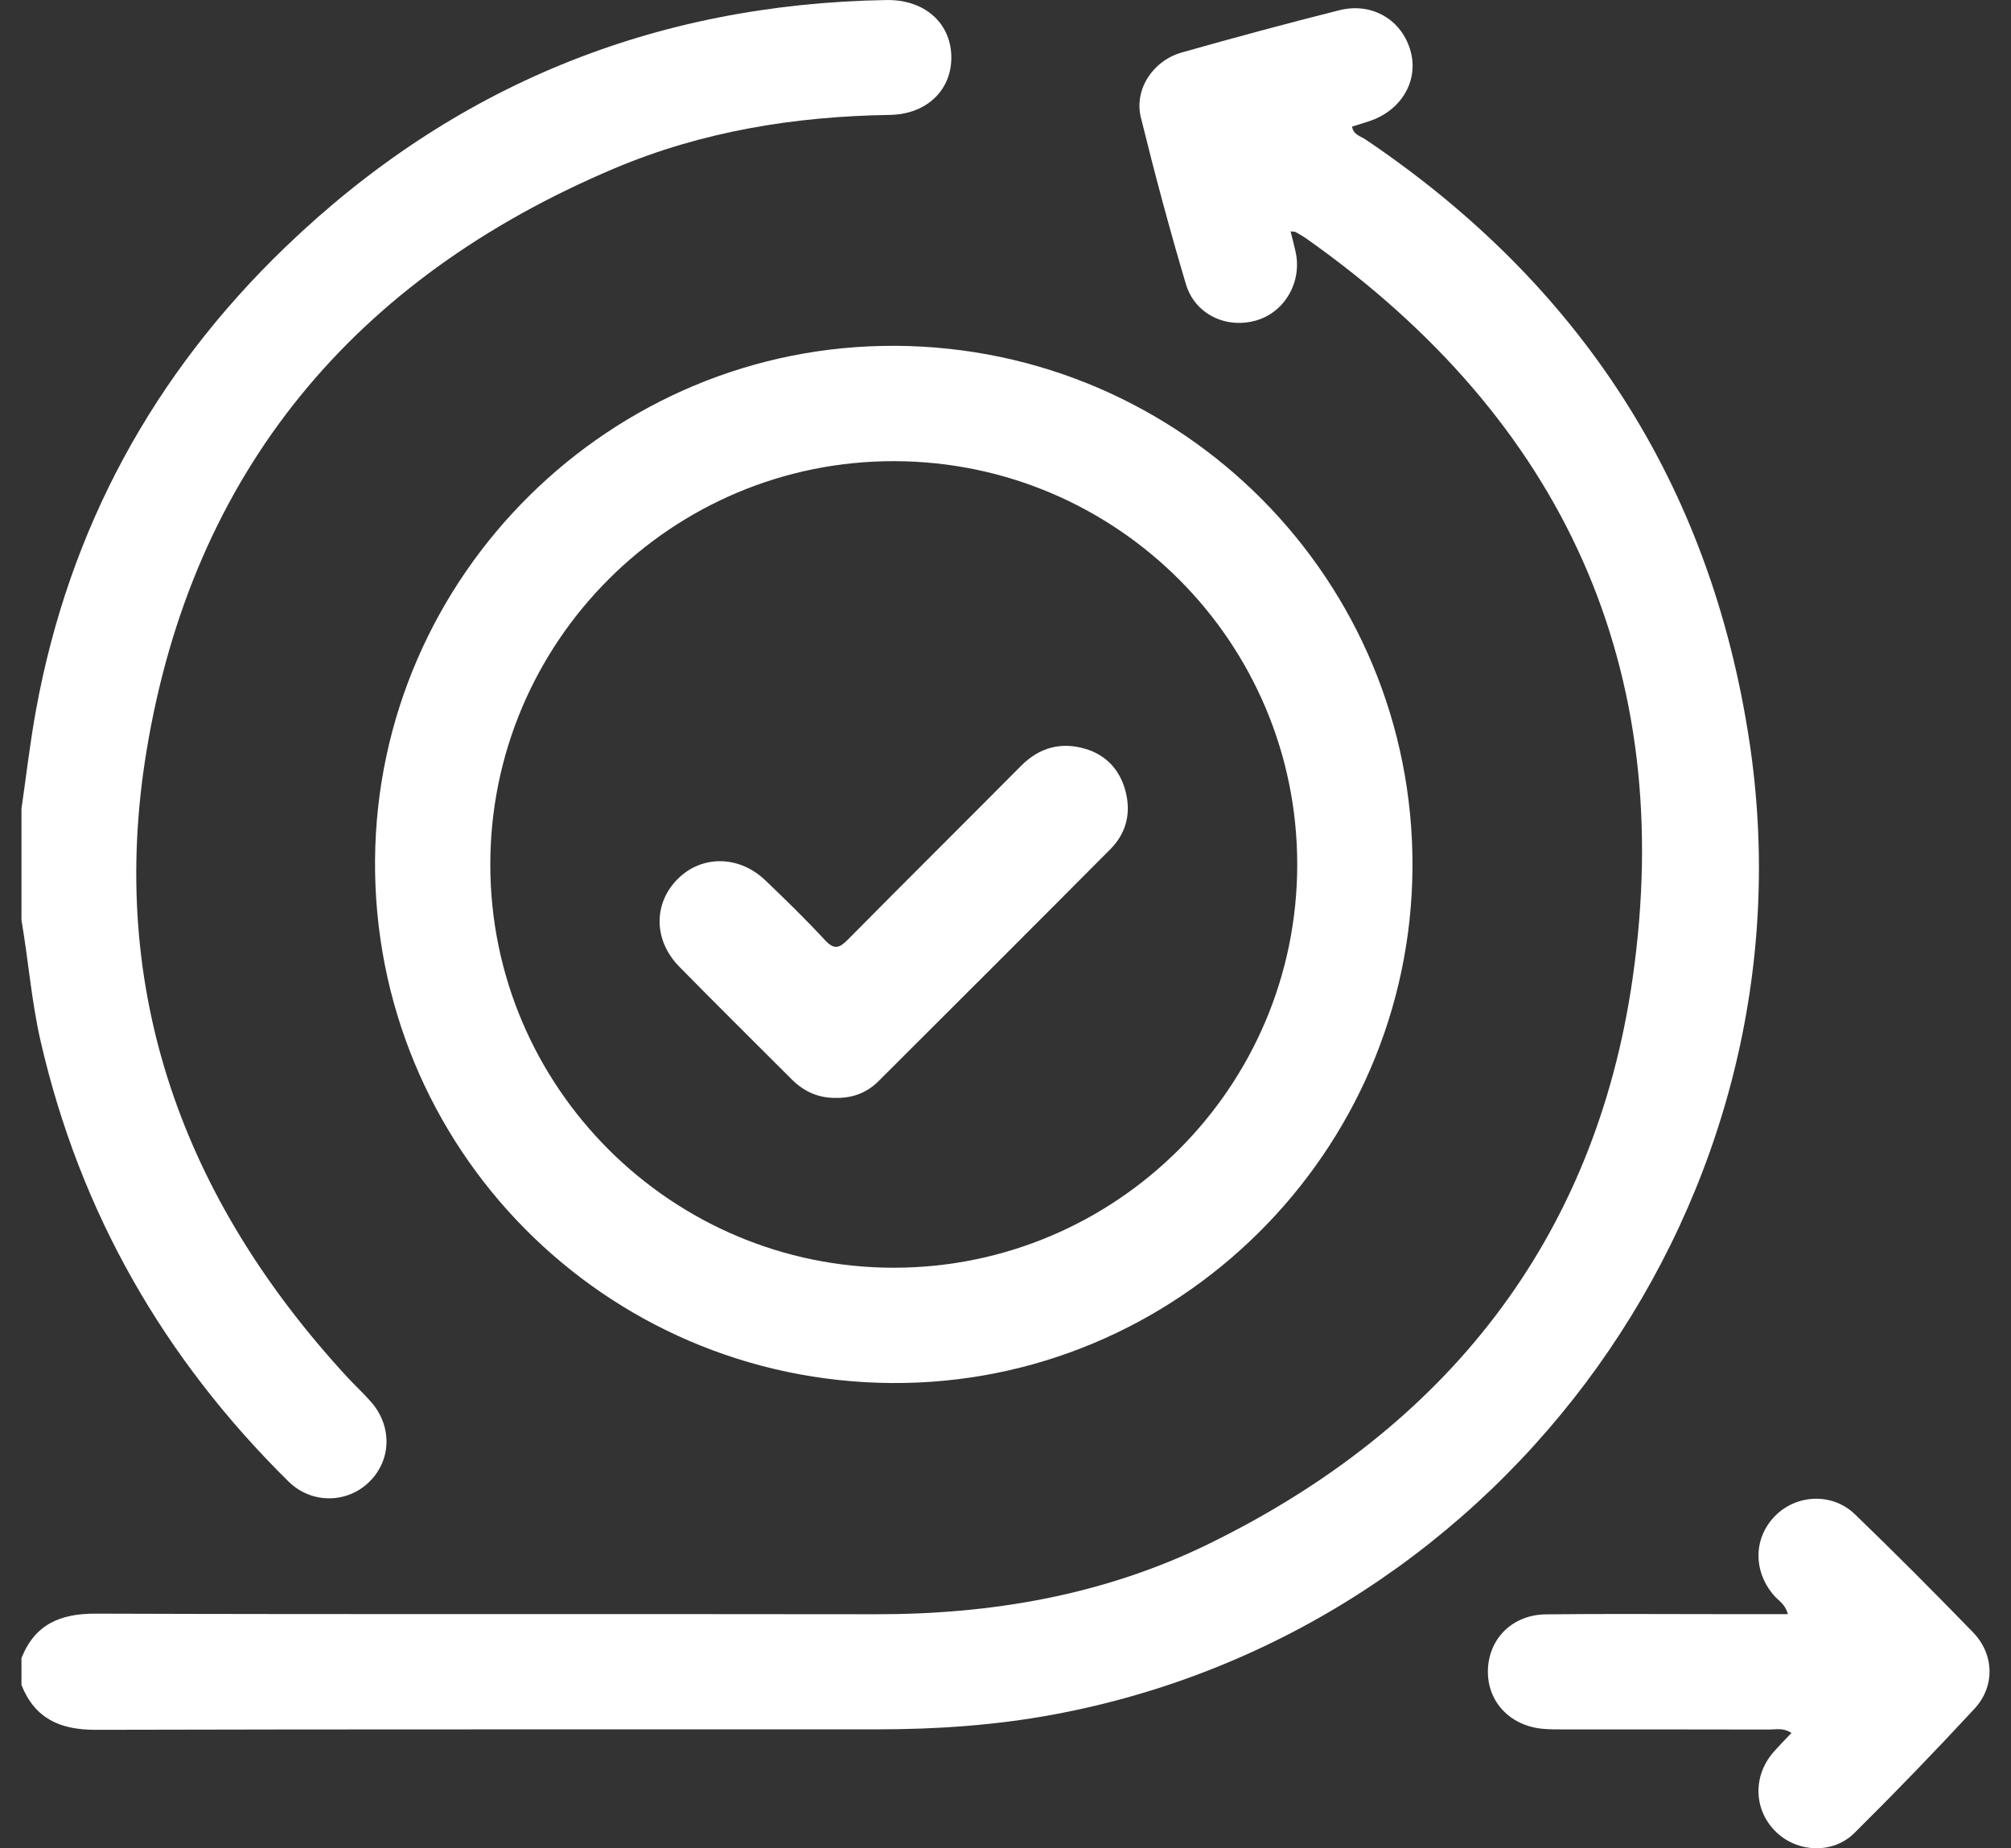
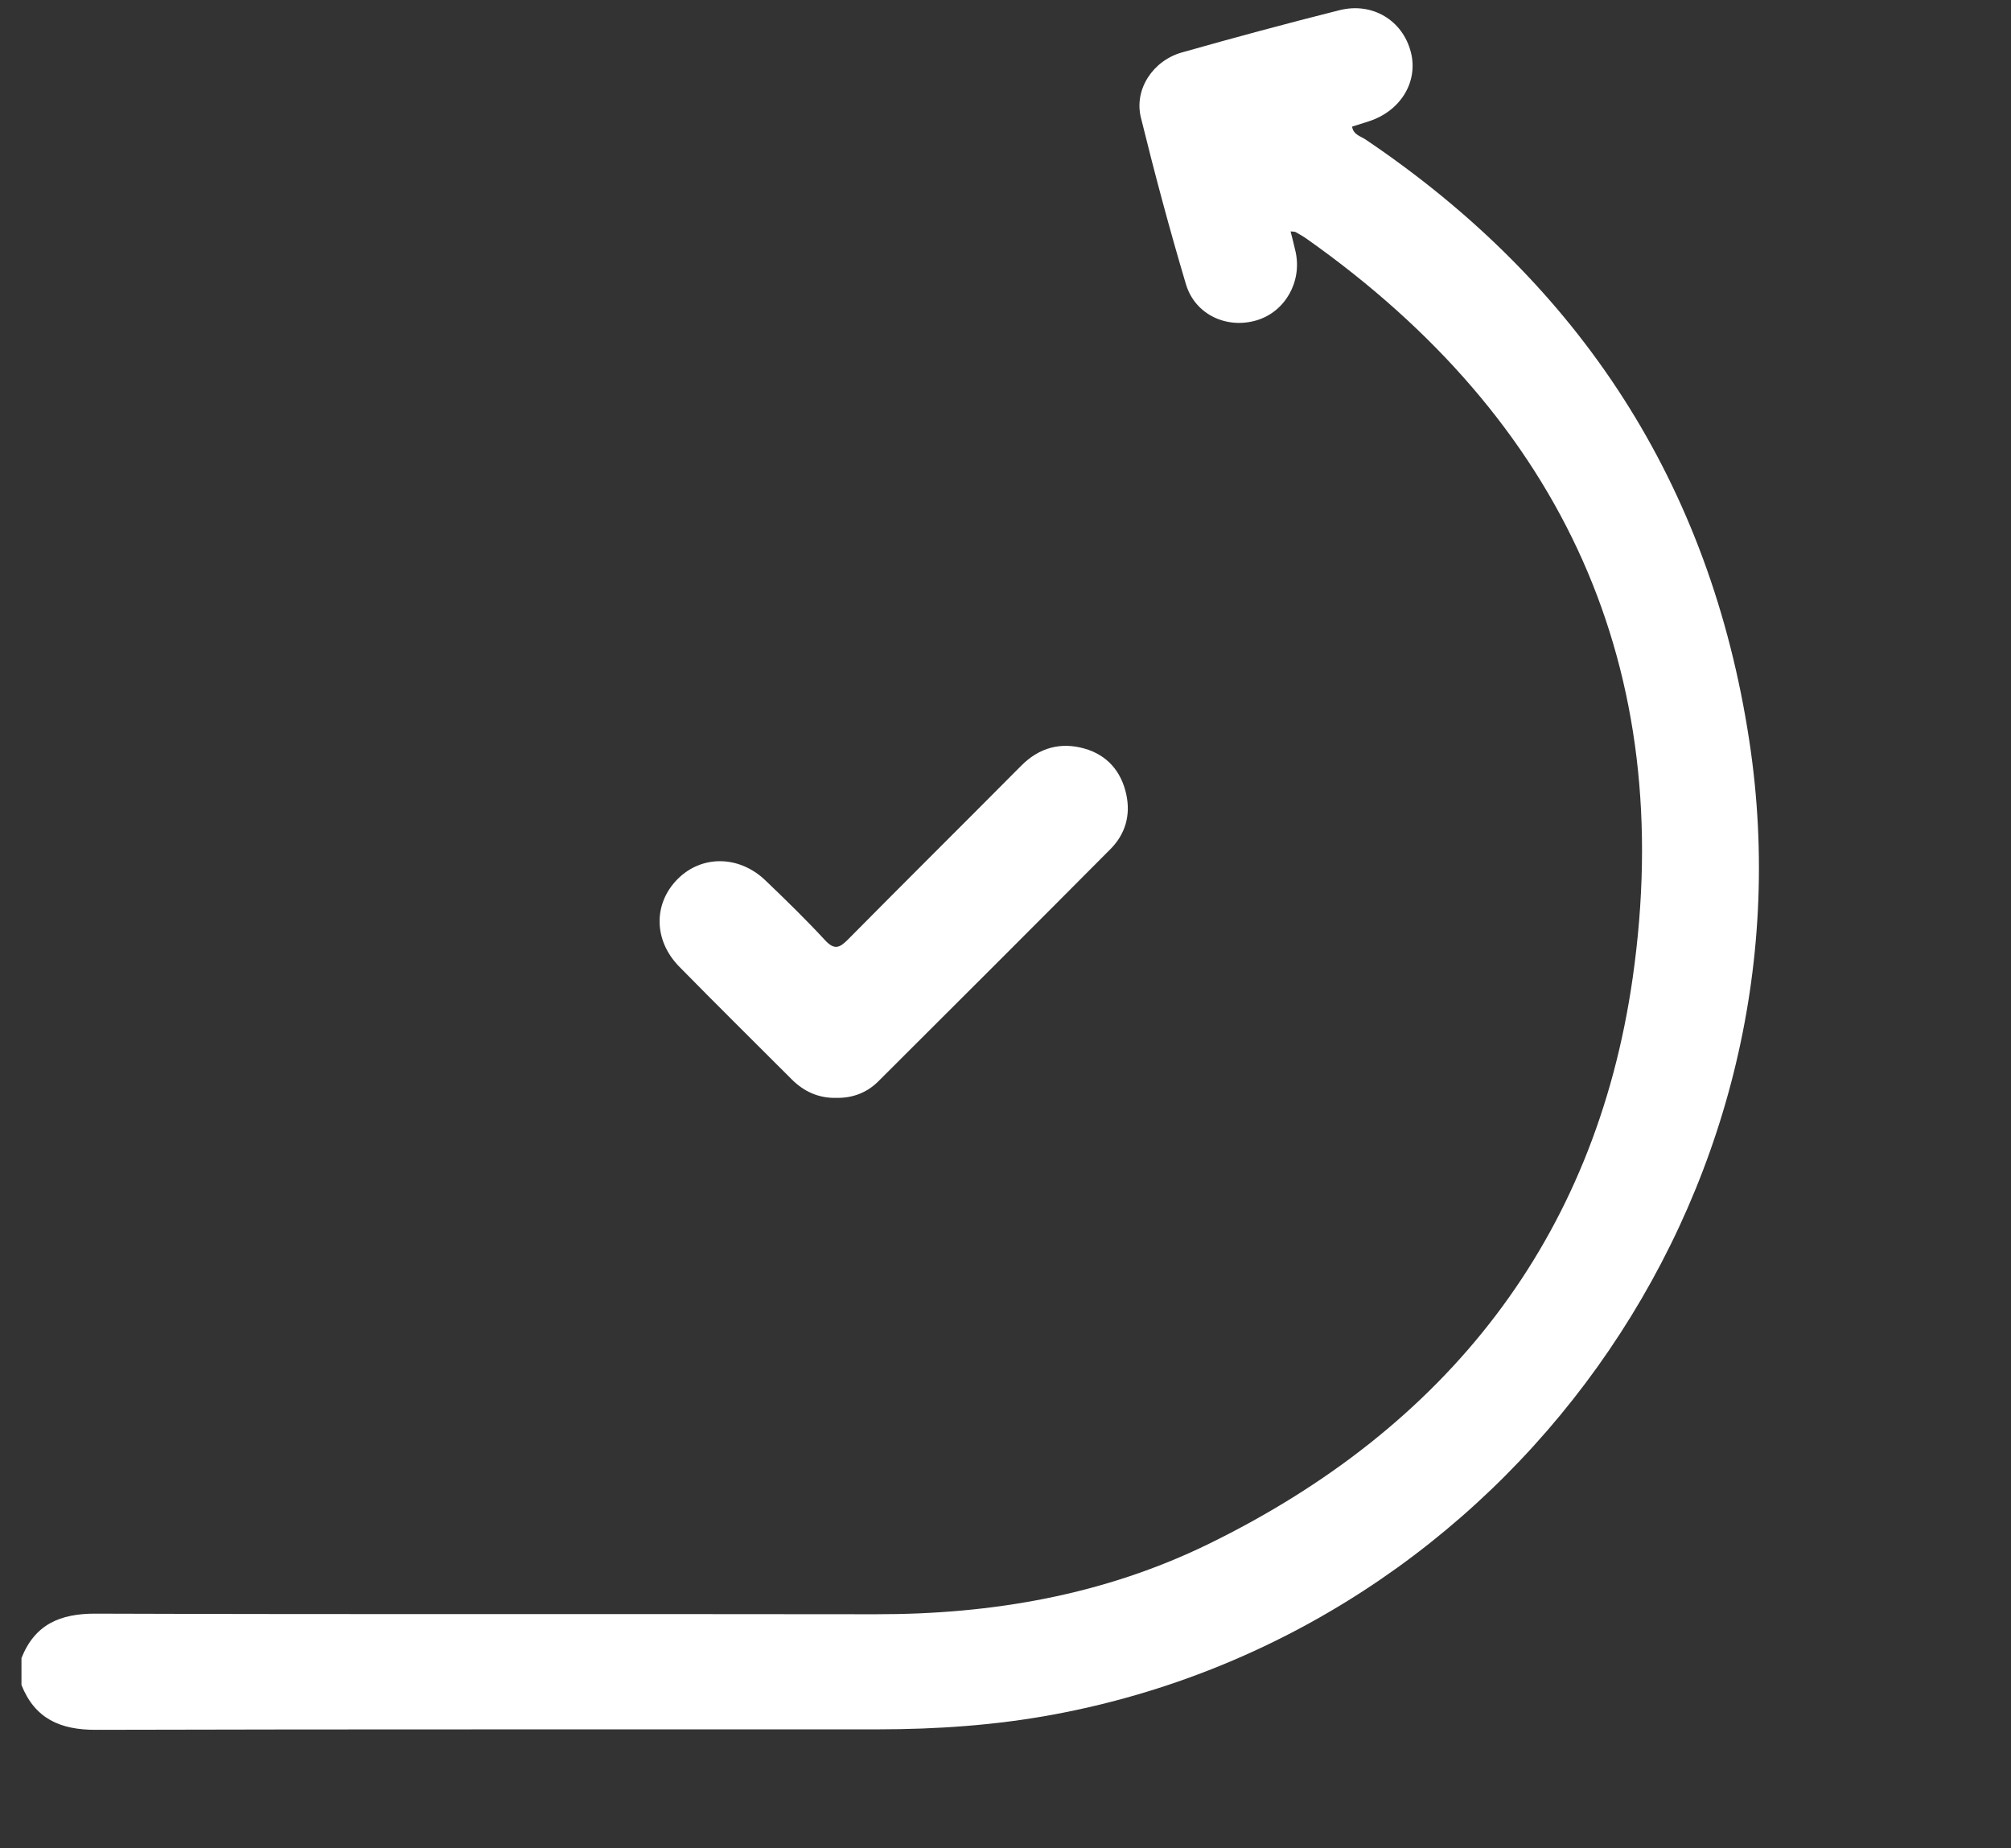
<svg xmlns="http://www.w3.org/2000/svg" width="74" height="68" viewBox="0 0 74 68" fill="none">
  <rect x="0" y="0" width="74" height="68" fill="#333333" stroke="none" />
  <g clip-path="url(#clip0_500_2429)">
    <path d="M0.79 61.004C1.283 59.761 2.213 59.365 3.519 59.369C13.086 59.401 22.652 59.376 32.219 59.391C36.494 59.398 40.623 58.687 44.478 56.803C53.213 52.532 58.697 45.609 60.077 35.992C61.711 24.598 57.532 15.464 48.097 8.796C47.963 8.702 47.82 8.619 47.677 8.539C47.642 8.518 47.59 8.526 47.491 8.514C47.556 8.778 47.622 9.023 47.676 9.269C47.915 10.368 47.288 11.469 46.248 11.783C45.144 12.115 43.973 11.577 43.639 10.455C43.035 8.427 42.488 6.38 41.982 4.325C41.727 3.29 42.42 2.232 43.493 1.929C45.417 1.385 47.347 0.863 49.286 0.376C50.505 0.069 51.615 0.753 51.915 1.914C52.199 3.01 51.537 4.093 50.356 4.468C50.159 4.531 49.961 4.593 49.753 4.659C49.802 4.961 50.068 5.009 50.246 5.13C58.155 10.459 62.934 17.821 64.369 27.246C66.922 44.004 55.456 59.989 38.758 63.083C36.619 63.479 34.459 63.625 32.289 63.626C22.699 63.632 13.109 63.617 3.519 63.643C2.22 63.646 1.283 63.234 0.79 61.994V61.004L0.79 61.004Z" fill="white" />
-     <path d="M0.79 29.754C0.966 28.547 1.104 27.333 1.323 26.133C2.54 19.459 5.633 13.772 10.51 9.082C16.673 3.157 24.063 0.147 32.615 0.001C33.994 -0.023 34.97 0.816 35.006 2.049C35.042 3.276 34.135 4.206 32.738 4.228C29.241 4.281 25.832 4.834 22.611 6.195C13.034 10.241 7.084 17.35 5.391 27.635C3.938 36.463 6.749 44.12 12.766 50.653C13.053 50.964 13.367 51.252 13.647 51.57C14.433 52.461 14.409 53.699 13.604 54.505C12.791 55.32 11.466 55.346 10.615 54.506C6.028 49.98 2.942 44.607 1.495 38.308C1.157 36.838 1.046 35.336 0.79 33.855C0.79 32.488 0.79 31.121 0.79 29.754L0.79 29.754Z" fill="white" />
-     <path d="M32.954 12.723C43.524 12.785 52.028 21.36 51.976 31.904C51.924 42.408 43.305 50.949 32.822 50.884C22.223 50.818 13.717 42.209 13.801 31.631C13.884 21.164 22.496 12.663 32.954 12.724L32.954 12.723ZM32.89 46.642C41.073 46.64 47.727 39.996 47.735 31.819C47.742 23.64 41.111 16.991 32.922 16.967C24.715 16.943 18.034 23.614 18.042 31.823C18.049 39.997 24.71 46.644 32.89 46.642V46.642Z" fill="white" />
-     <path d="M65.922 63.757C65.613 63.558 65.35 63.633 65.102 63.633C62.583 63.626 60.064 63.629 57.545 63.628C57.286 63.628 57.026 63.63 56.769 63.606C55.535 63.49 54.702 62.575 54.753 61.405C54.803 60.262 55.672 59.409 56.884 59.395C59.003 59.37 61.122 59.387 63.241 59.387C64.08 59.387 64.919 59.387 65.789 59.387C65.695 59.021 65.449 58.896 65.285 58.708C64.505 57.815 64.516 56.587 65.321 55.772C66.107 54.975 67.426 54.911 68.254 55.71C69.727 57.132 71.174 58.583 72.6 60.053C73.385 60.862 73.422 62.041 72.655 62.869C71.216 64.423 69.743 65.948 68.238 67.439C67.445 68.225 66.139 68.16 65.356 67.402C64.534 66.606 64.487 65.357 65.254 64.471C65.453 64.24 65.67 64.025 65.922 63.757H65.922Z" fill="white" />
    <path d="M30.785 40.393C30.137 40.409 29.592 40.17 29.137 39.715C27.756 38.333 26.364 36.96 24.995 35.565C24.046 34.597 24.036 33.247 24.934 32.343C25.818 31.454 27.195 31.463 28.163 32.389C28.911 33.105 29.655 33.829 30.357 34.589C30.692 34.951 30.885 34.888 31.194 34.575C33.314 32.433 35.454 30.31 37.578 28.172C38.241 27.504 39.034 27.293 39.908 27.542C40.737 27.778 41.26 28.375 41.445 29.229C41.611 30 41.407 30.692 40.859 31.243C38.02 34.099 35.17 36.943 32.319 39.786C31.9 40.203 31.379 40.4 30.785 40.393Z" fill="white" />
  </g>
  <defs>
    <clipPath id="clip0_500_2429">
      <rect width="72.42" height="68" fill="white" transform="translate(0.79)" />
    </clipPath>
  </defs>
</svg>